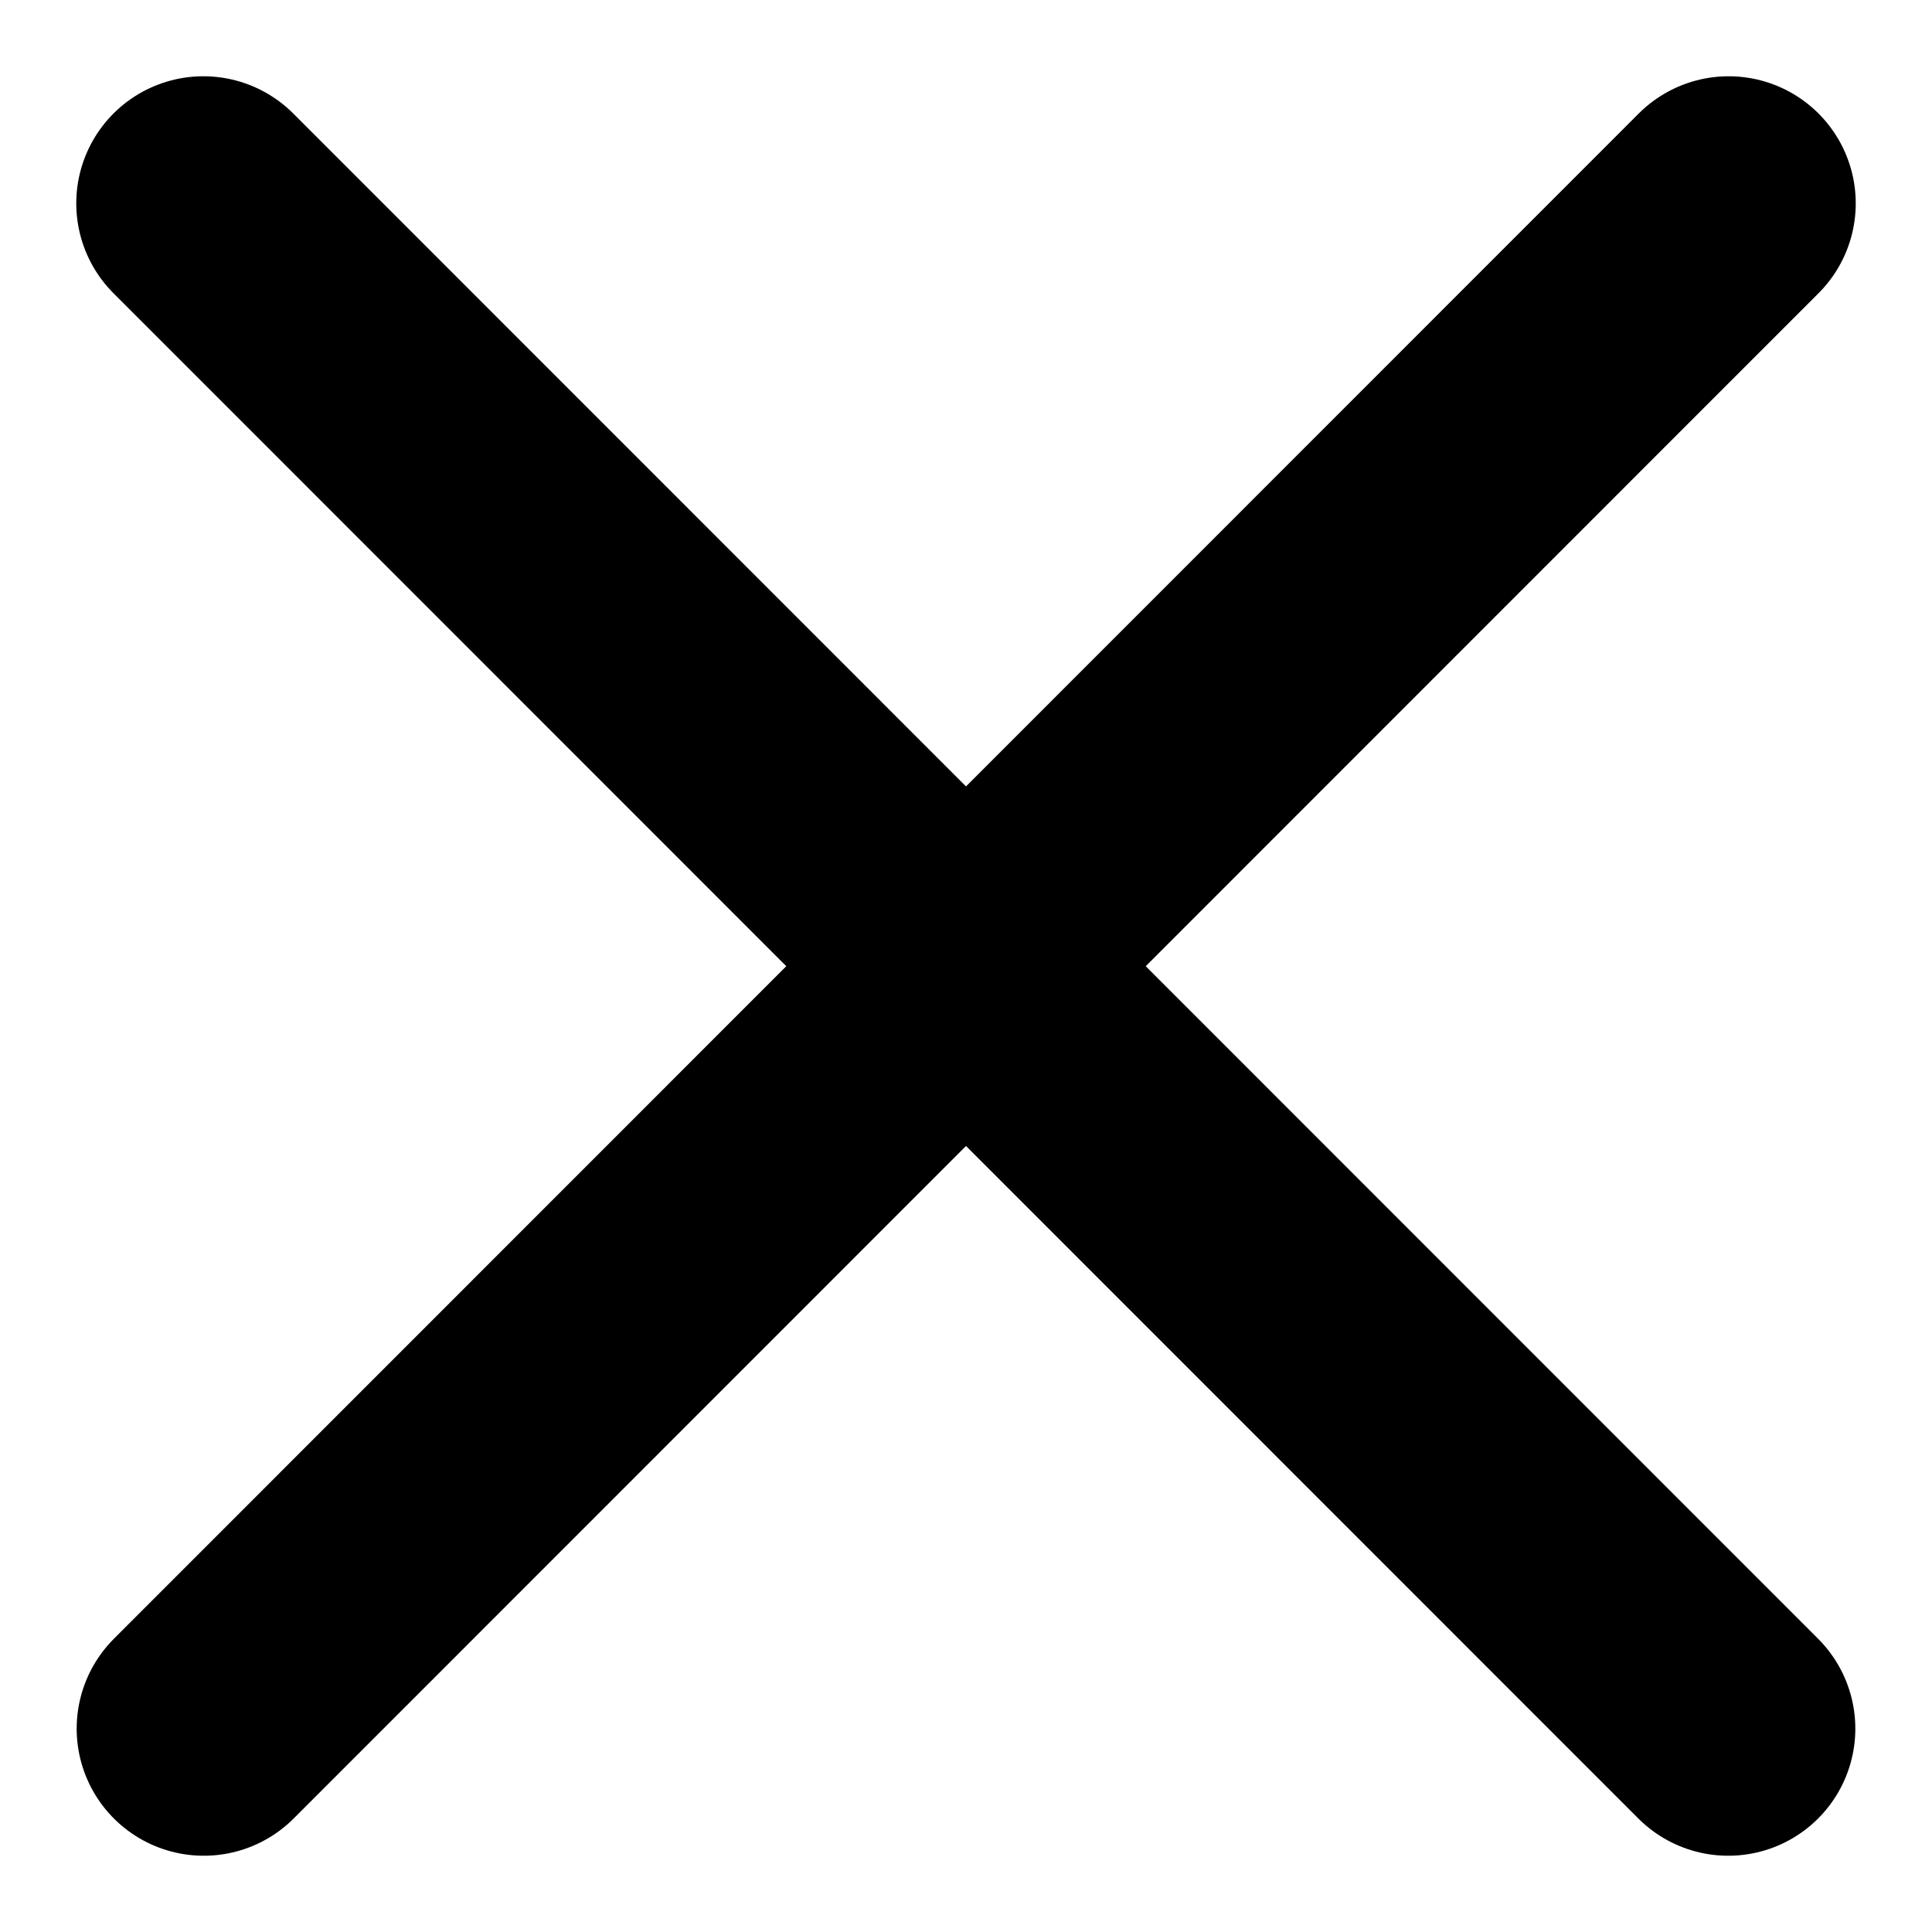
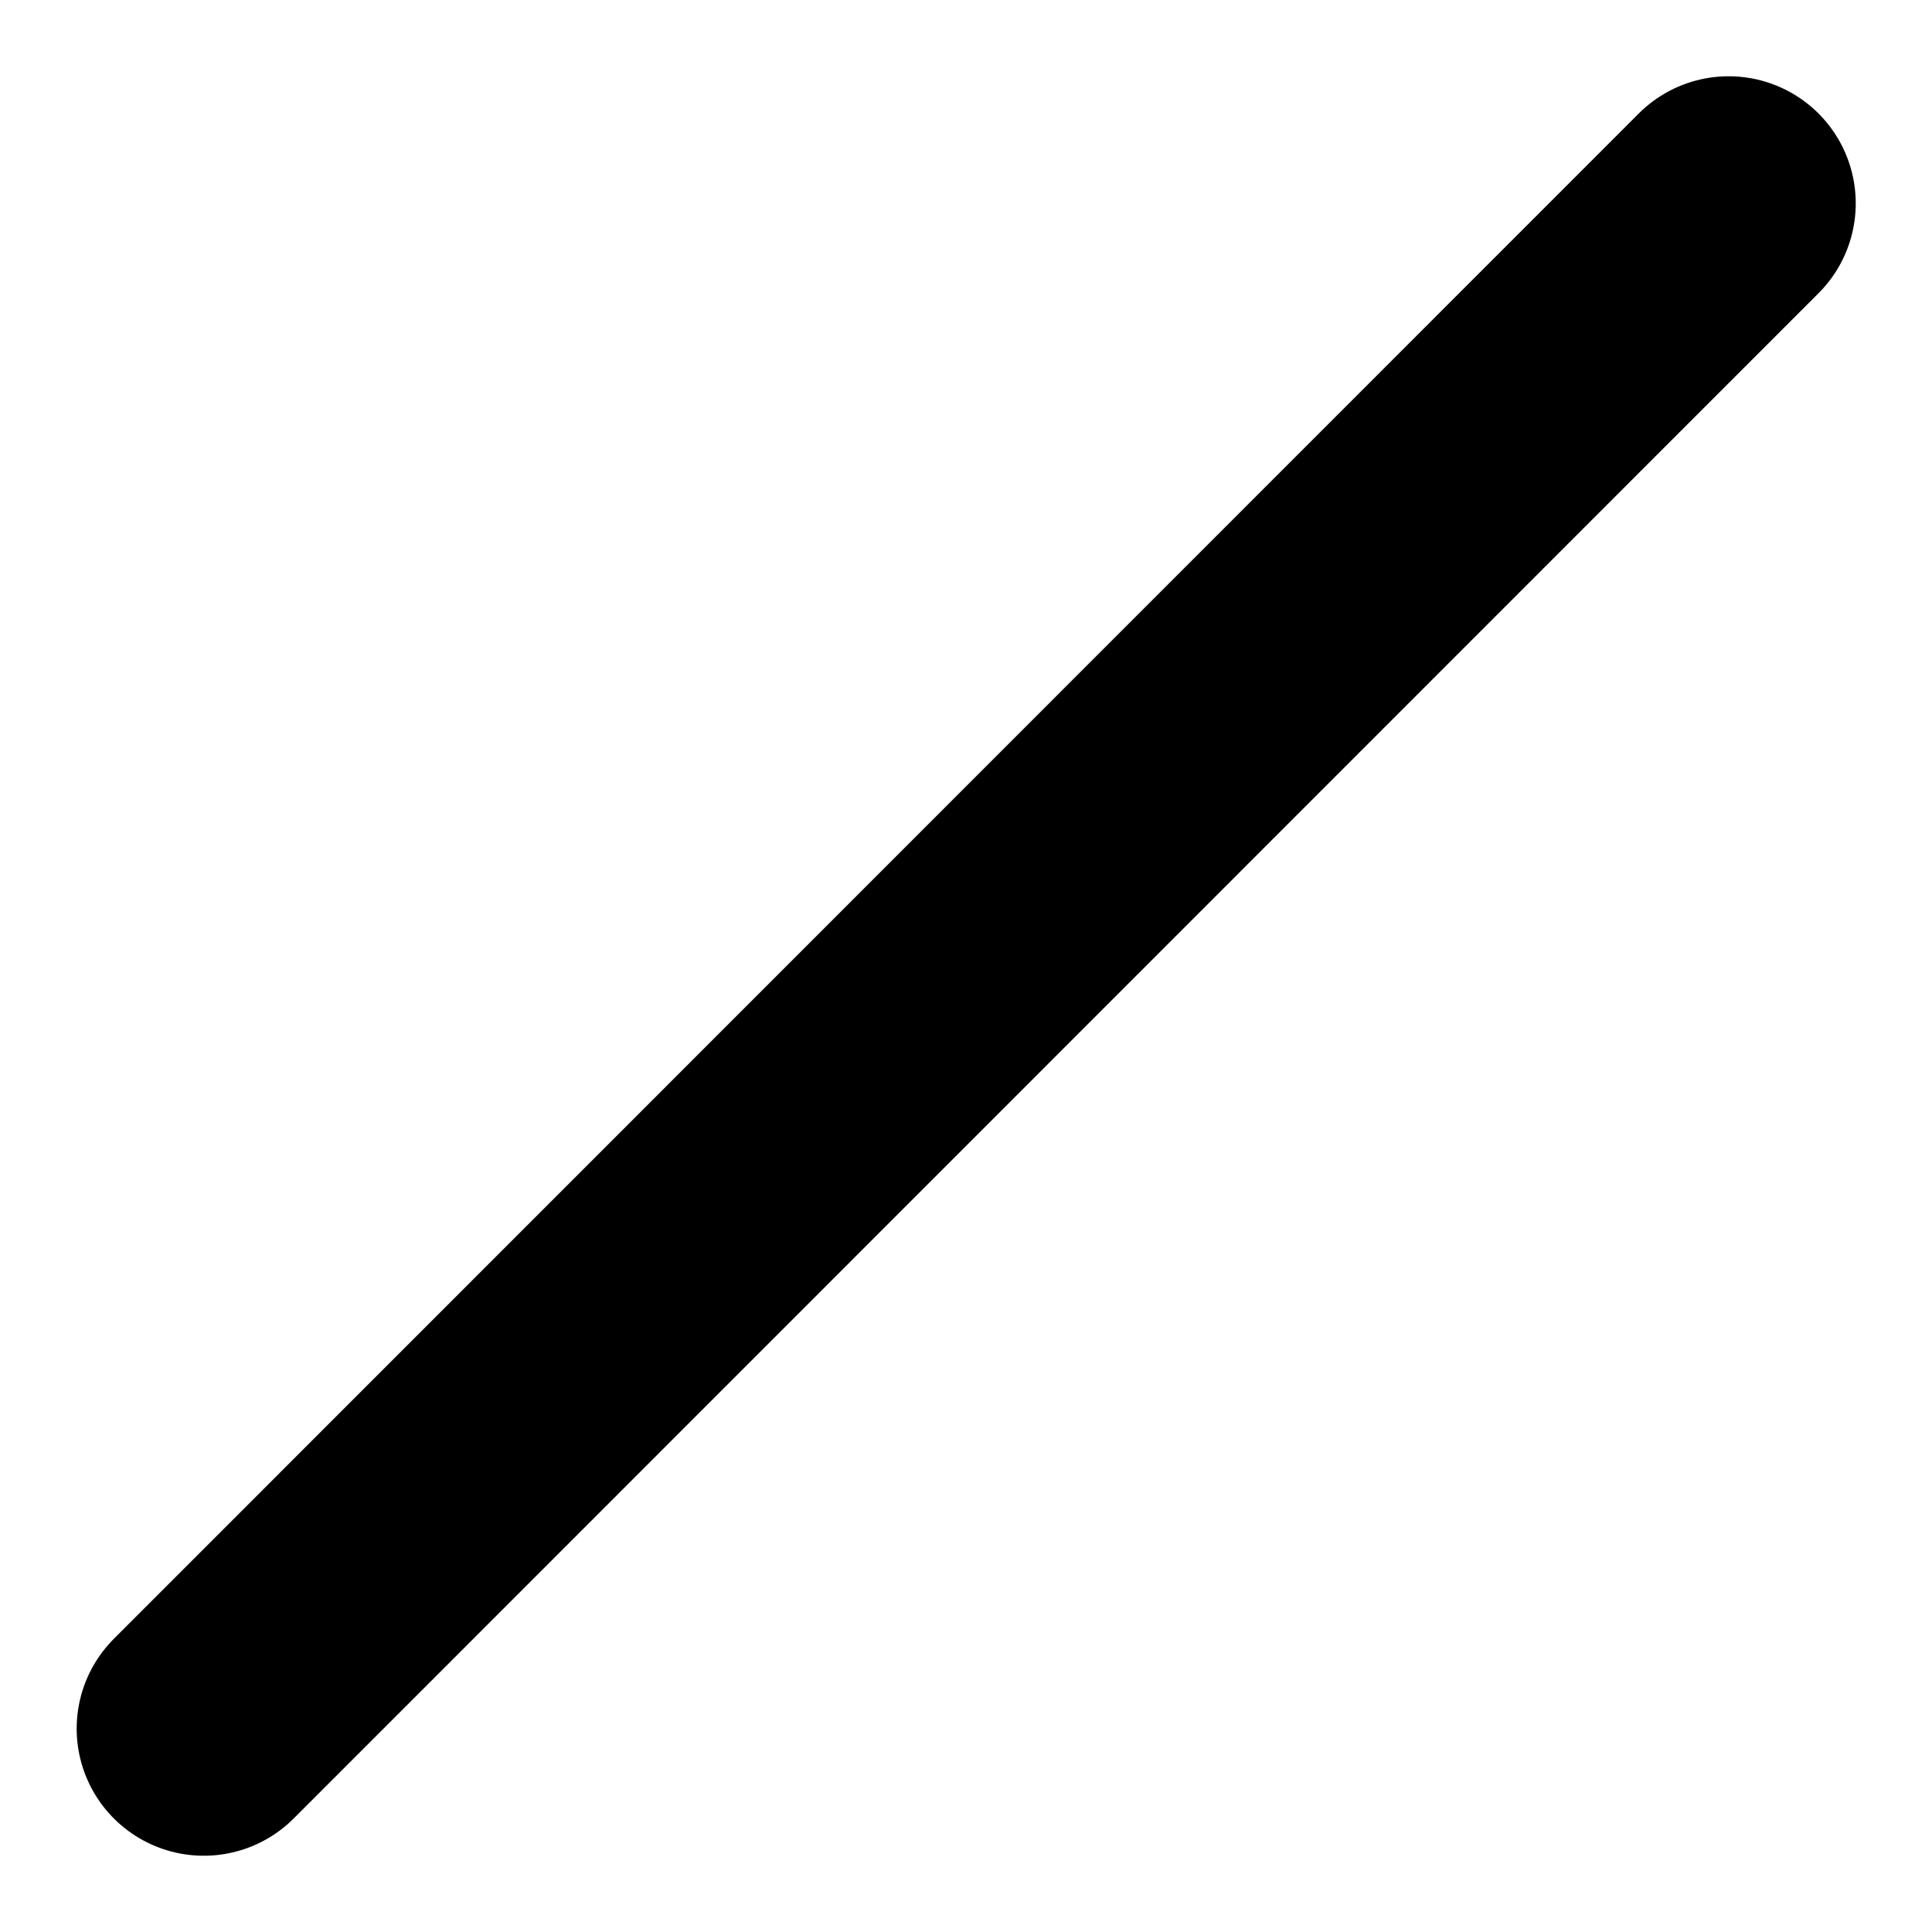
<svg xmlns="http://www.w3.org/2000/svg" width="19" height="19" viewBox="0 0 19 19" fill="none">
-   <path d="M2 2L16.996 17" stroke="black" stroke-width="2.5" stroke-linecap="round" />
  <path d="M17 2L2.004 17" stroke="black" stroke-width="2.5" stroke-linecap="round" />
</svg>